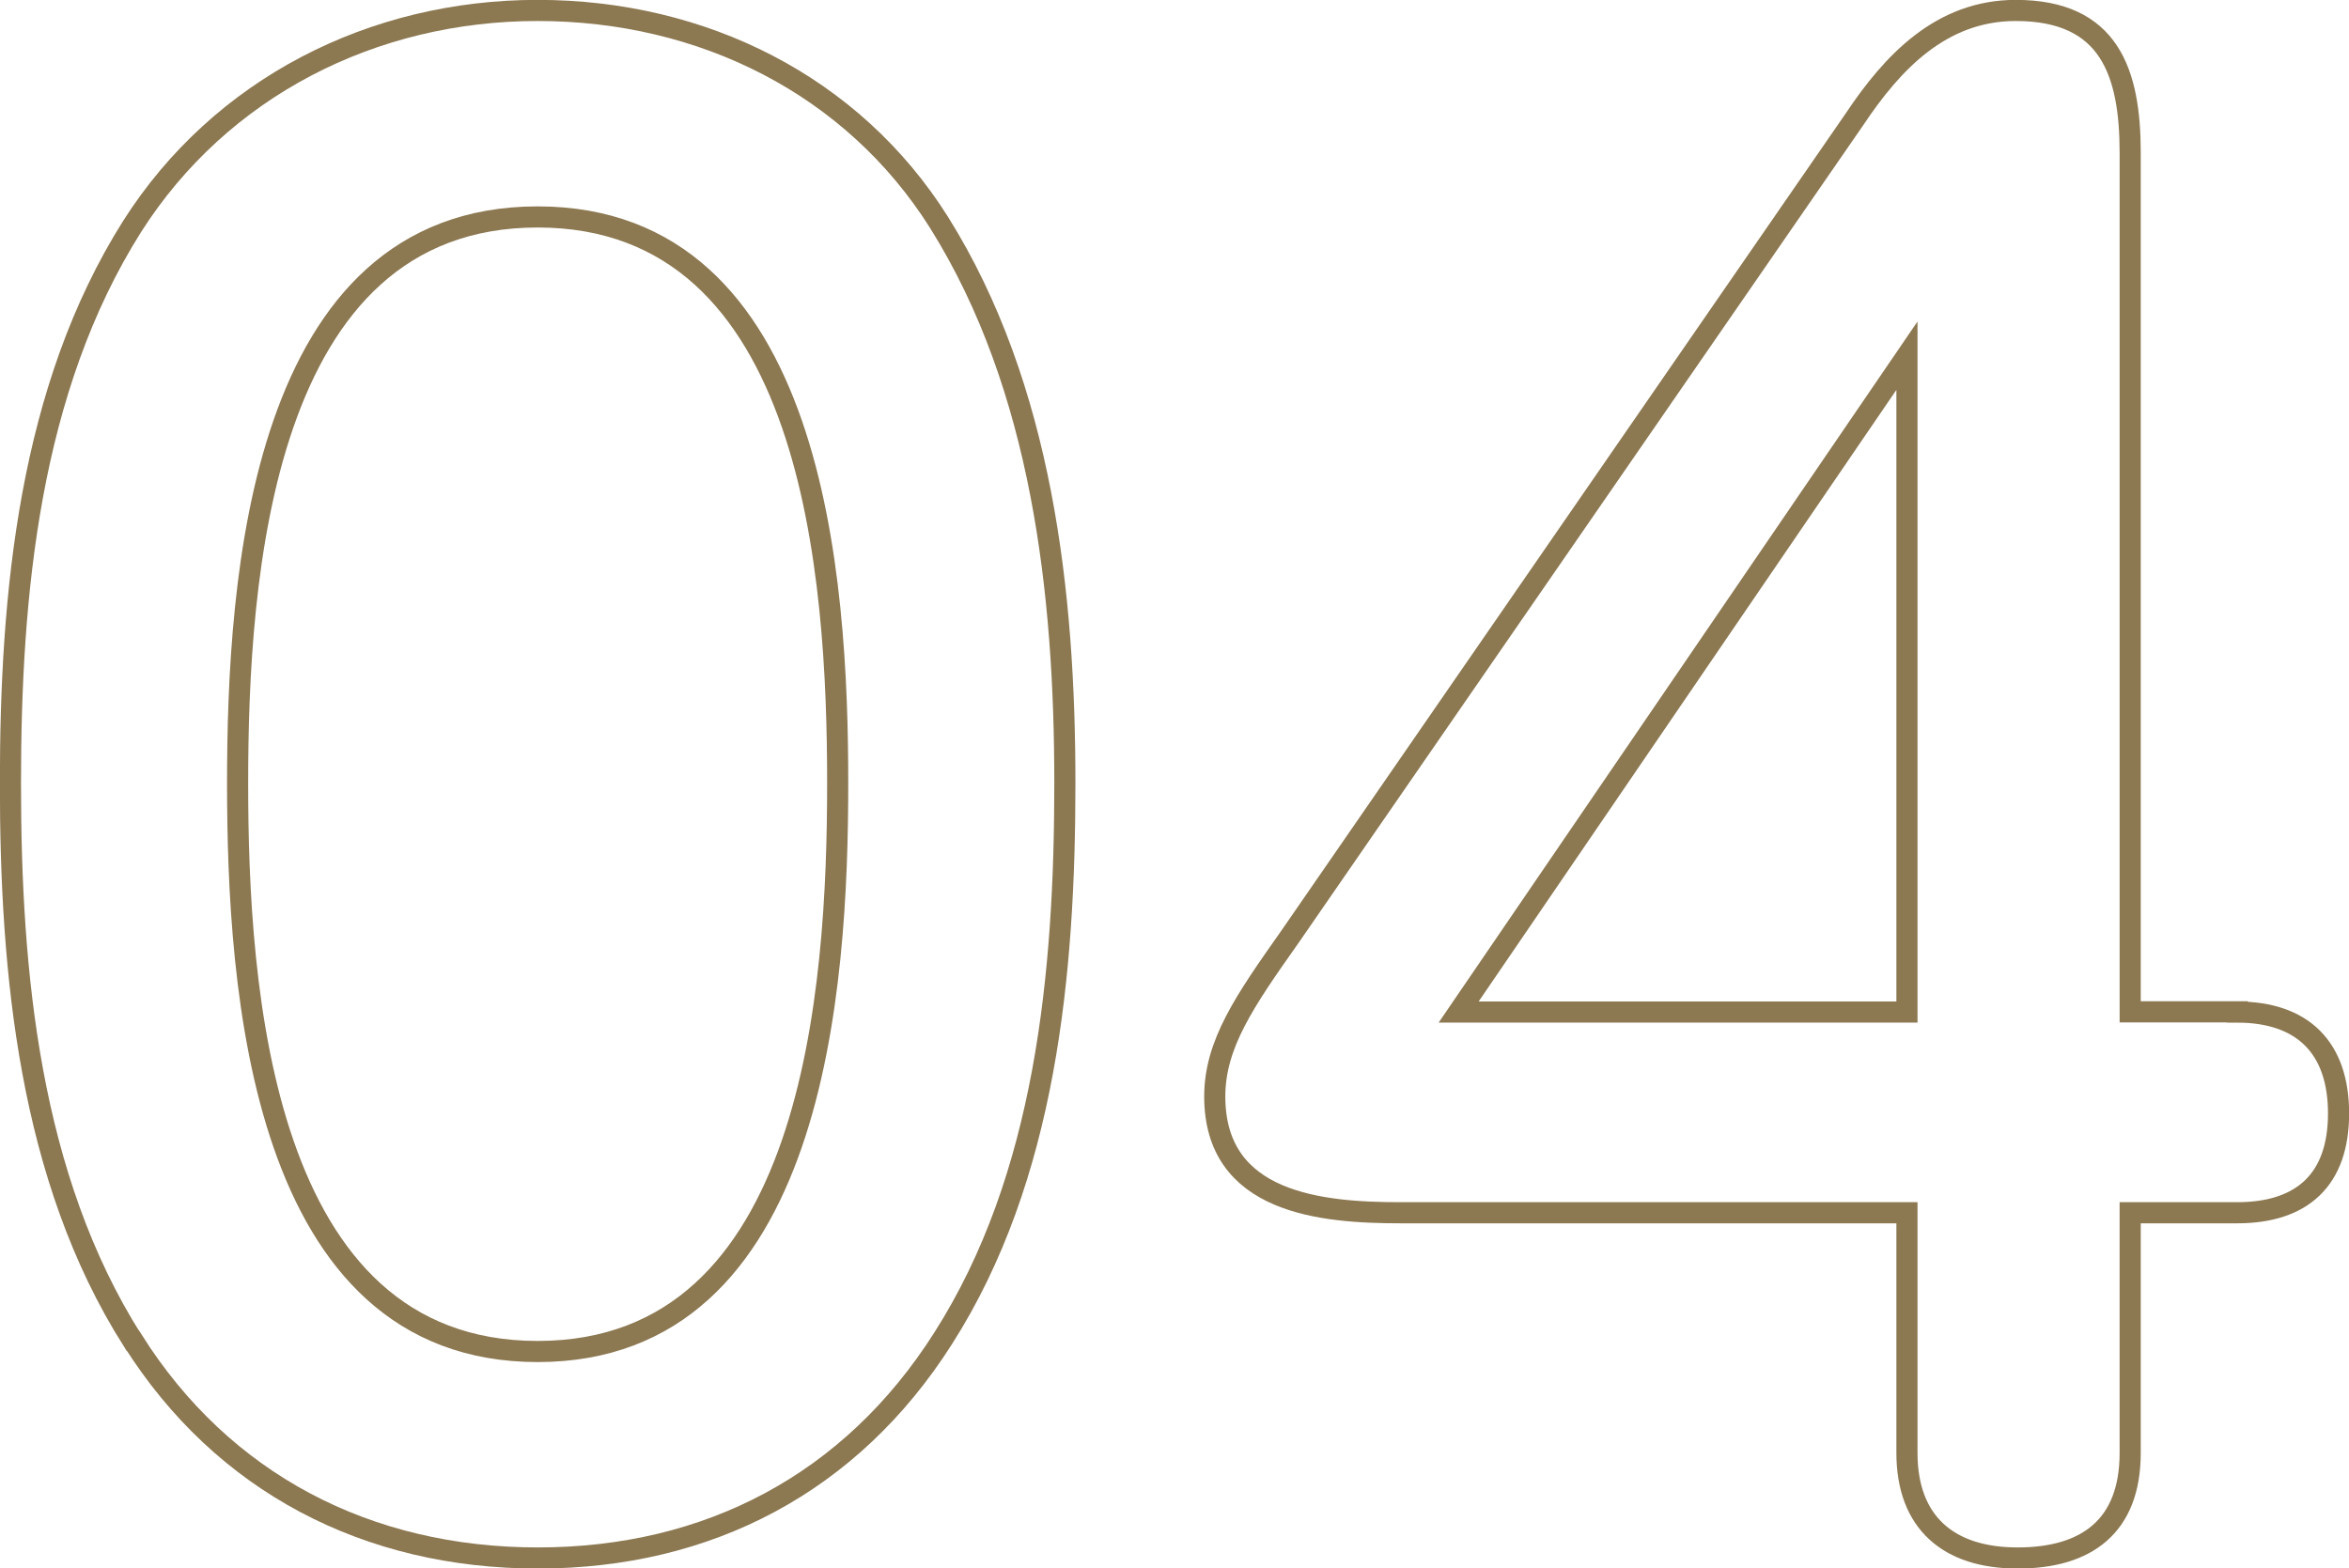
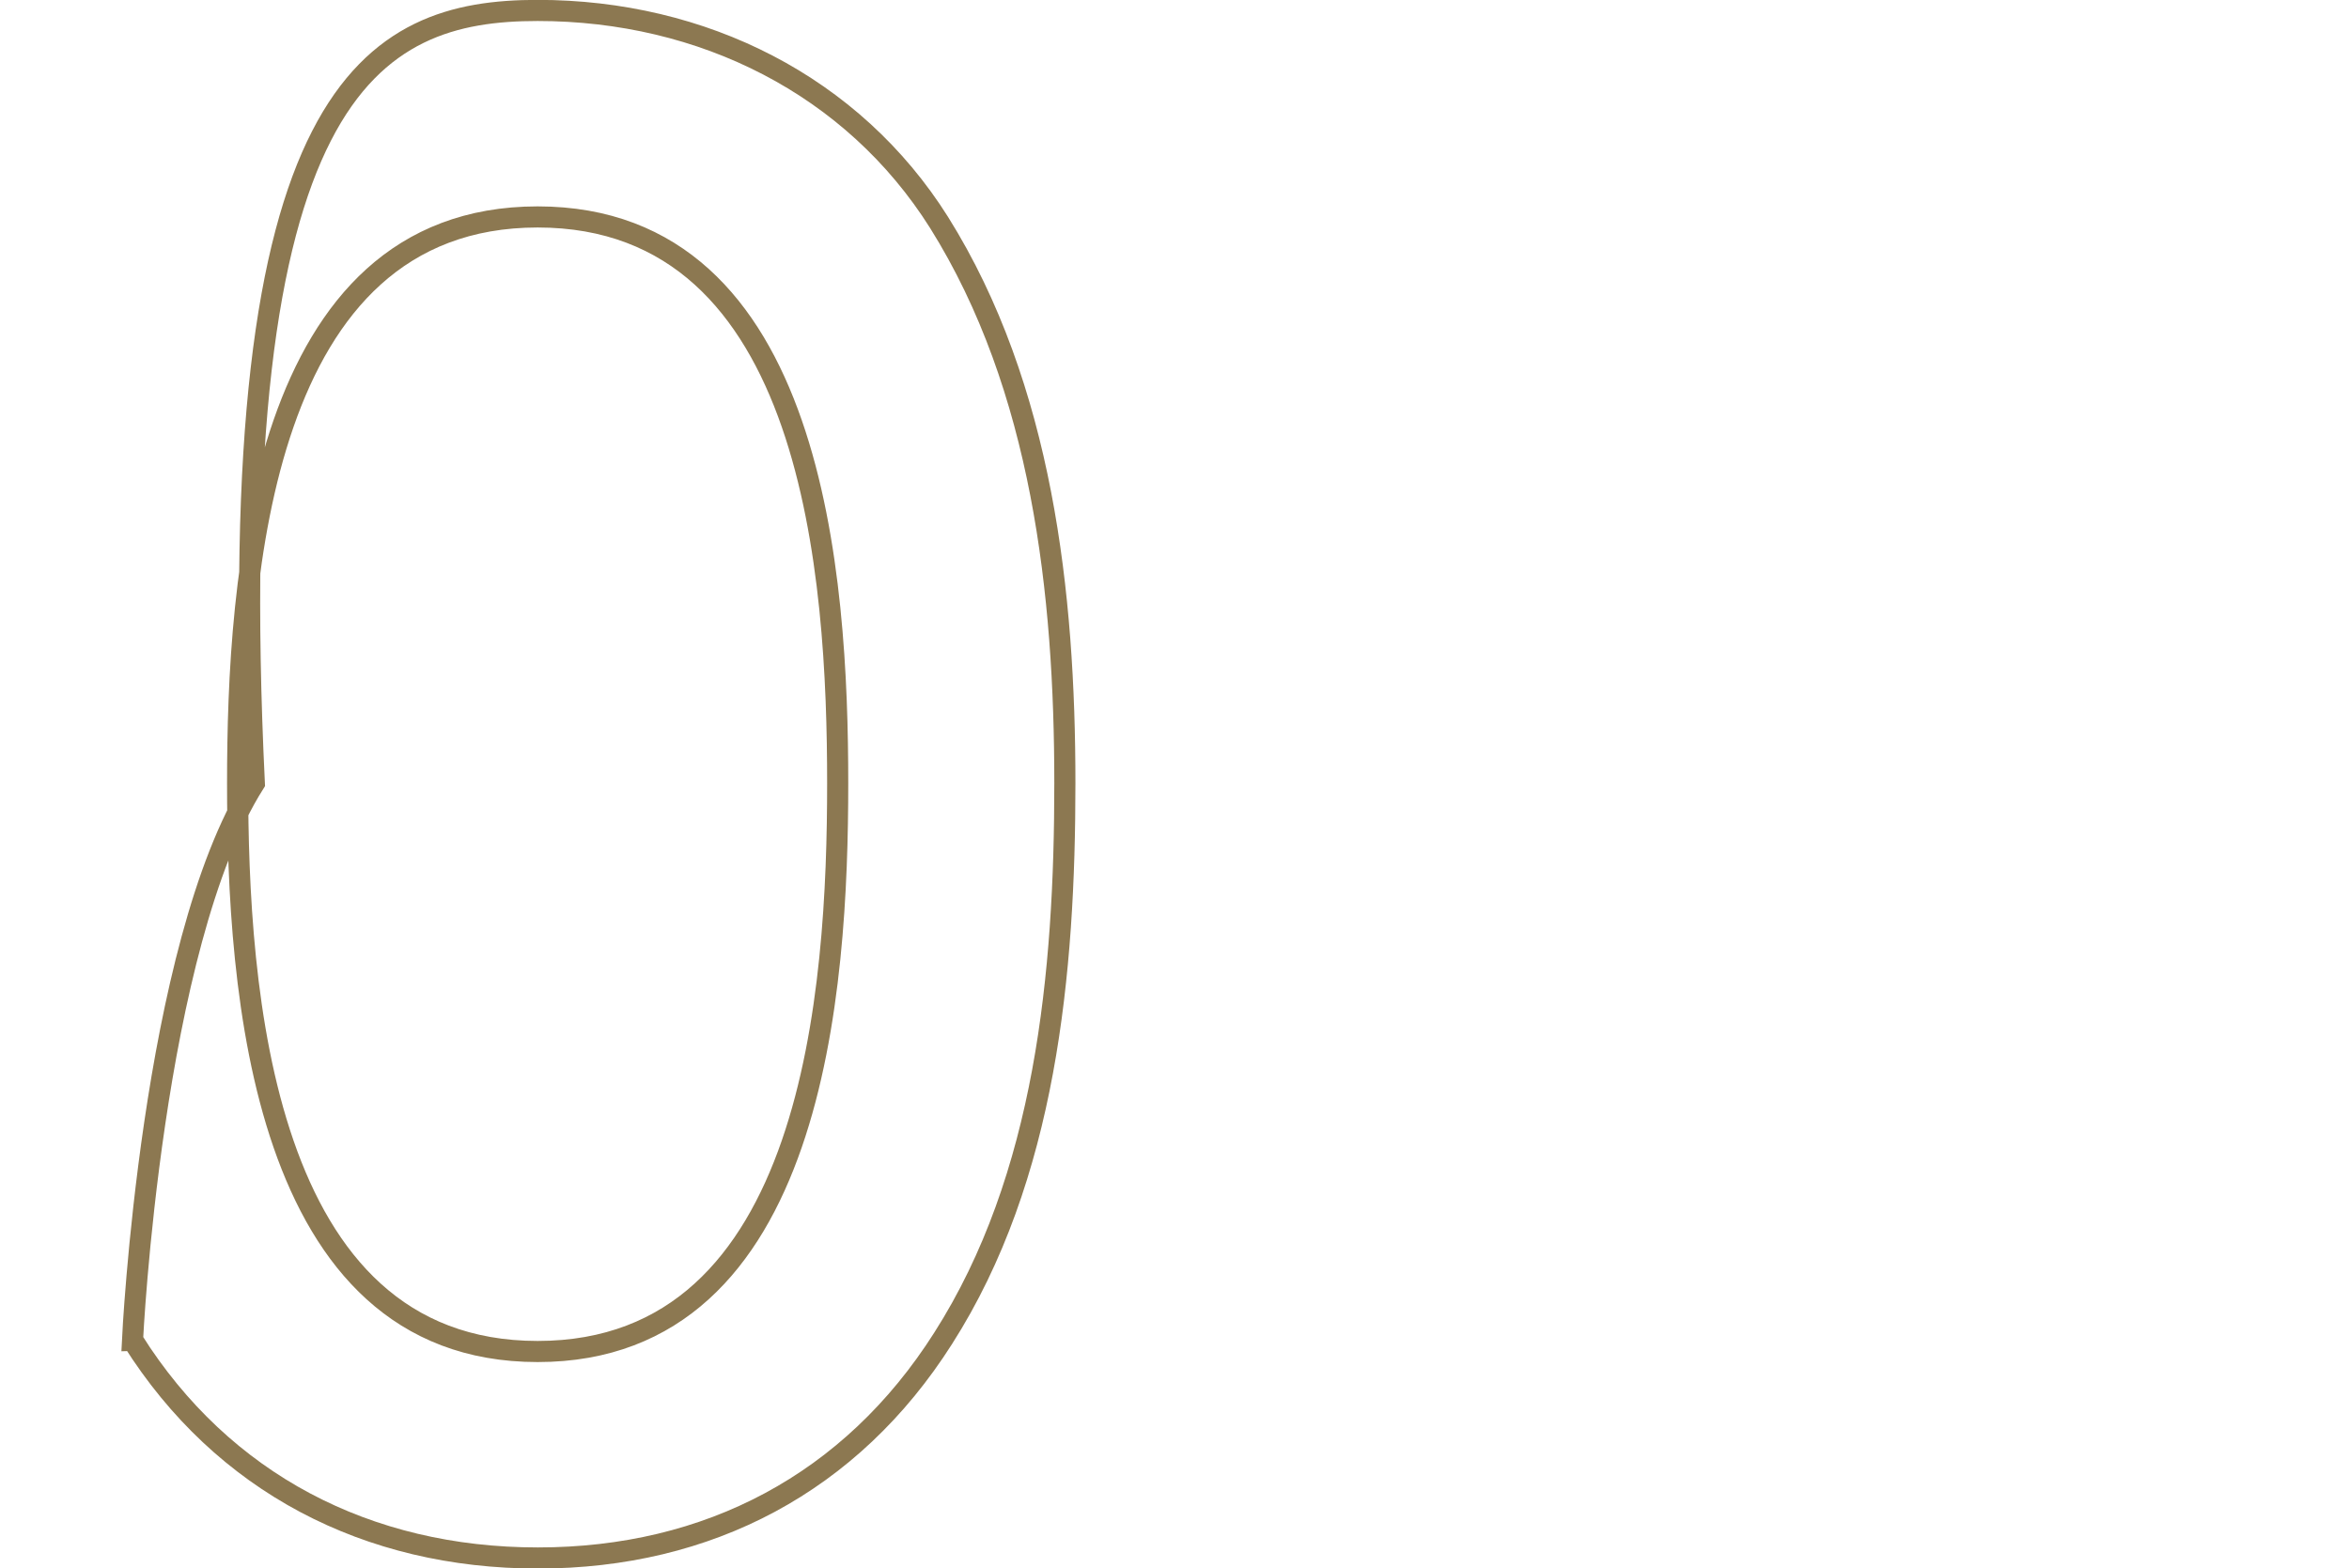
<svg xmlns="http://www.w3.org/2000/svg" id="_レイヤー_2" data-name="レイヤー_2" viewBox="0 0 101.23 67.6">
  <defs>
    <style>
      .cls-1 {
        fill: none;
        stroke: #8c7851;
        stroke-width: .91px;
      }
    </style>
  </defs>
  <g id="_テキスト" data-name="テキスト">
    <g>
-       <path class="cls-1" d="M5.71,57.77C1.26,50.74.45,41.92.45,33.76s.81-16.98,5.25-24.01C9.51,3.77,16.06.45,23.17.45s13.58,3.23,17.3,9.14c4.45,7.11,5.42,16.01,5.42,24.17s-.81,16.98-5.25,23.93c-3.96,6.23-10.11,9.46-17.46,9.46s-13.58-3.23-17.46-9.38ZM36.1,33.76c0-8.81-.97-24.41-12.93-24.41s-12.93,15.6-12.93,24.41.97,24.49,12.93,24.49,12.93-15.68,12.93-24.49Z" />
-       <path class="cls-1" d="M96.41,43.62c2.83,0,4.37,1.54,4.37,4.37s-1.54,4.28-4.37,4.28h-4.61v10.35c0,3.15-1.86,4.53-4.85,4.53s-4.77-1.54-4.77-4.53v-10.35h-21.83c-3.4,0-8-.4-8-5.01,0-2.26,1.29-4.12,3.23-6.87L79.92,5.14c1.62-2.43,3.72-4.69,6.95-4.69,4.04,0,4.93,2.67,4.93,6.14v37.02h4.61ZM82.18,43.62V15.33l-19.32,28.29h19.32Z" />
+       <path class="cls-1" d="M5.71,57.77s.81-16.98,5.25-24.01C9.51,3.77,16.06.45,23.17.45s13.58,3.23,17.3,9.14c4.45,7.11,5.42,16.01,5.42,24.17s-.81,16.98-5.25,23.93c-3.96,6.23-10.11,9.46-17.46,9.46s-13.58-3.23-17.46-9.38ZM36.1,33.76c0-8.81-.97-24.41-12.93-24.41s-12.93,15.6-12.93,24.41.97,24.49,12.93,24.49,12.93-15.68,12.93-24.49Z" />
    </g>
  </g>
</svg>